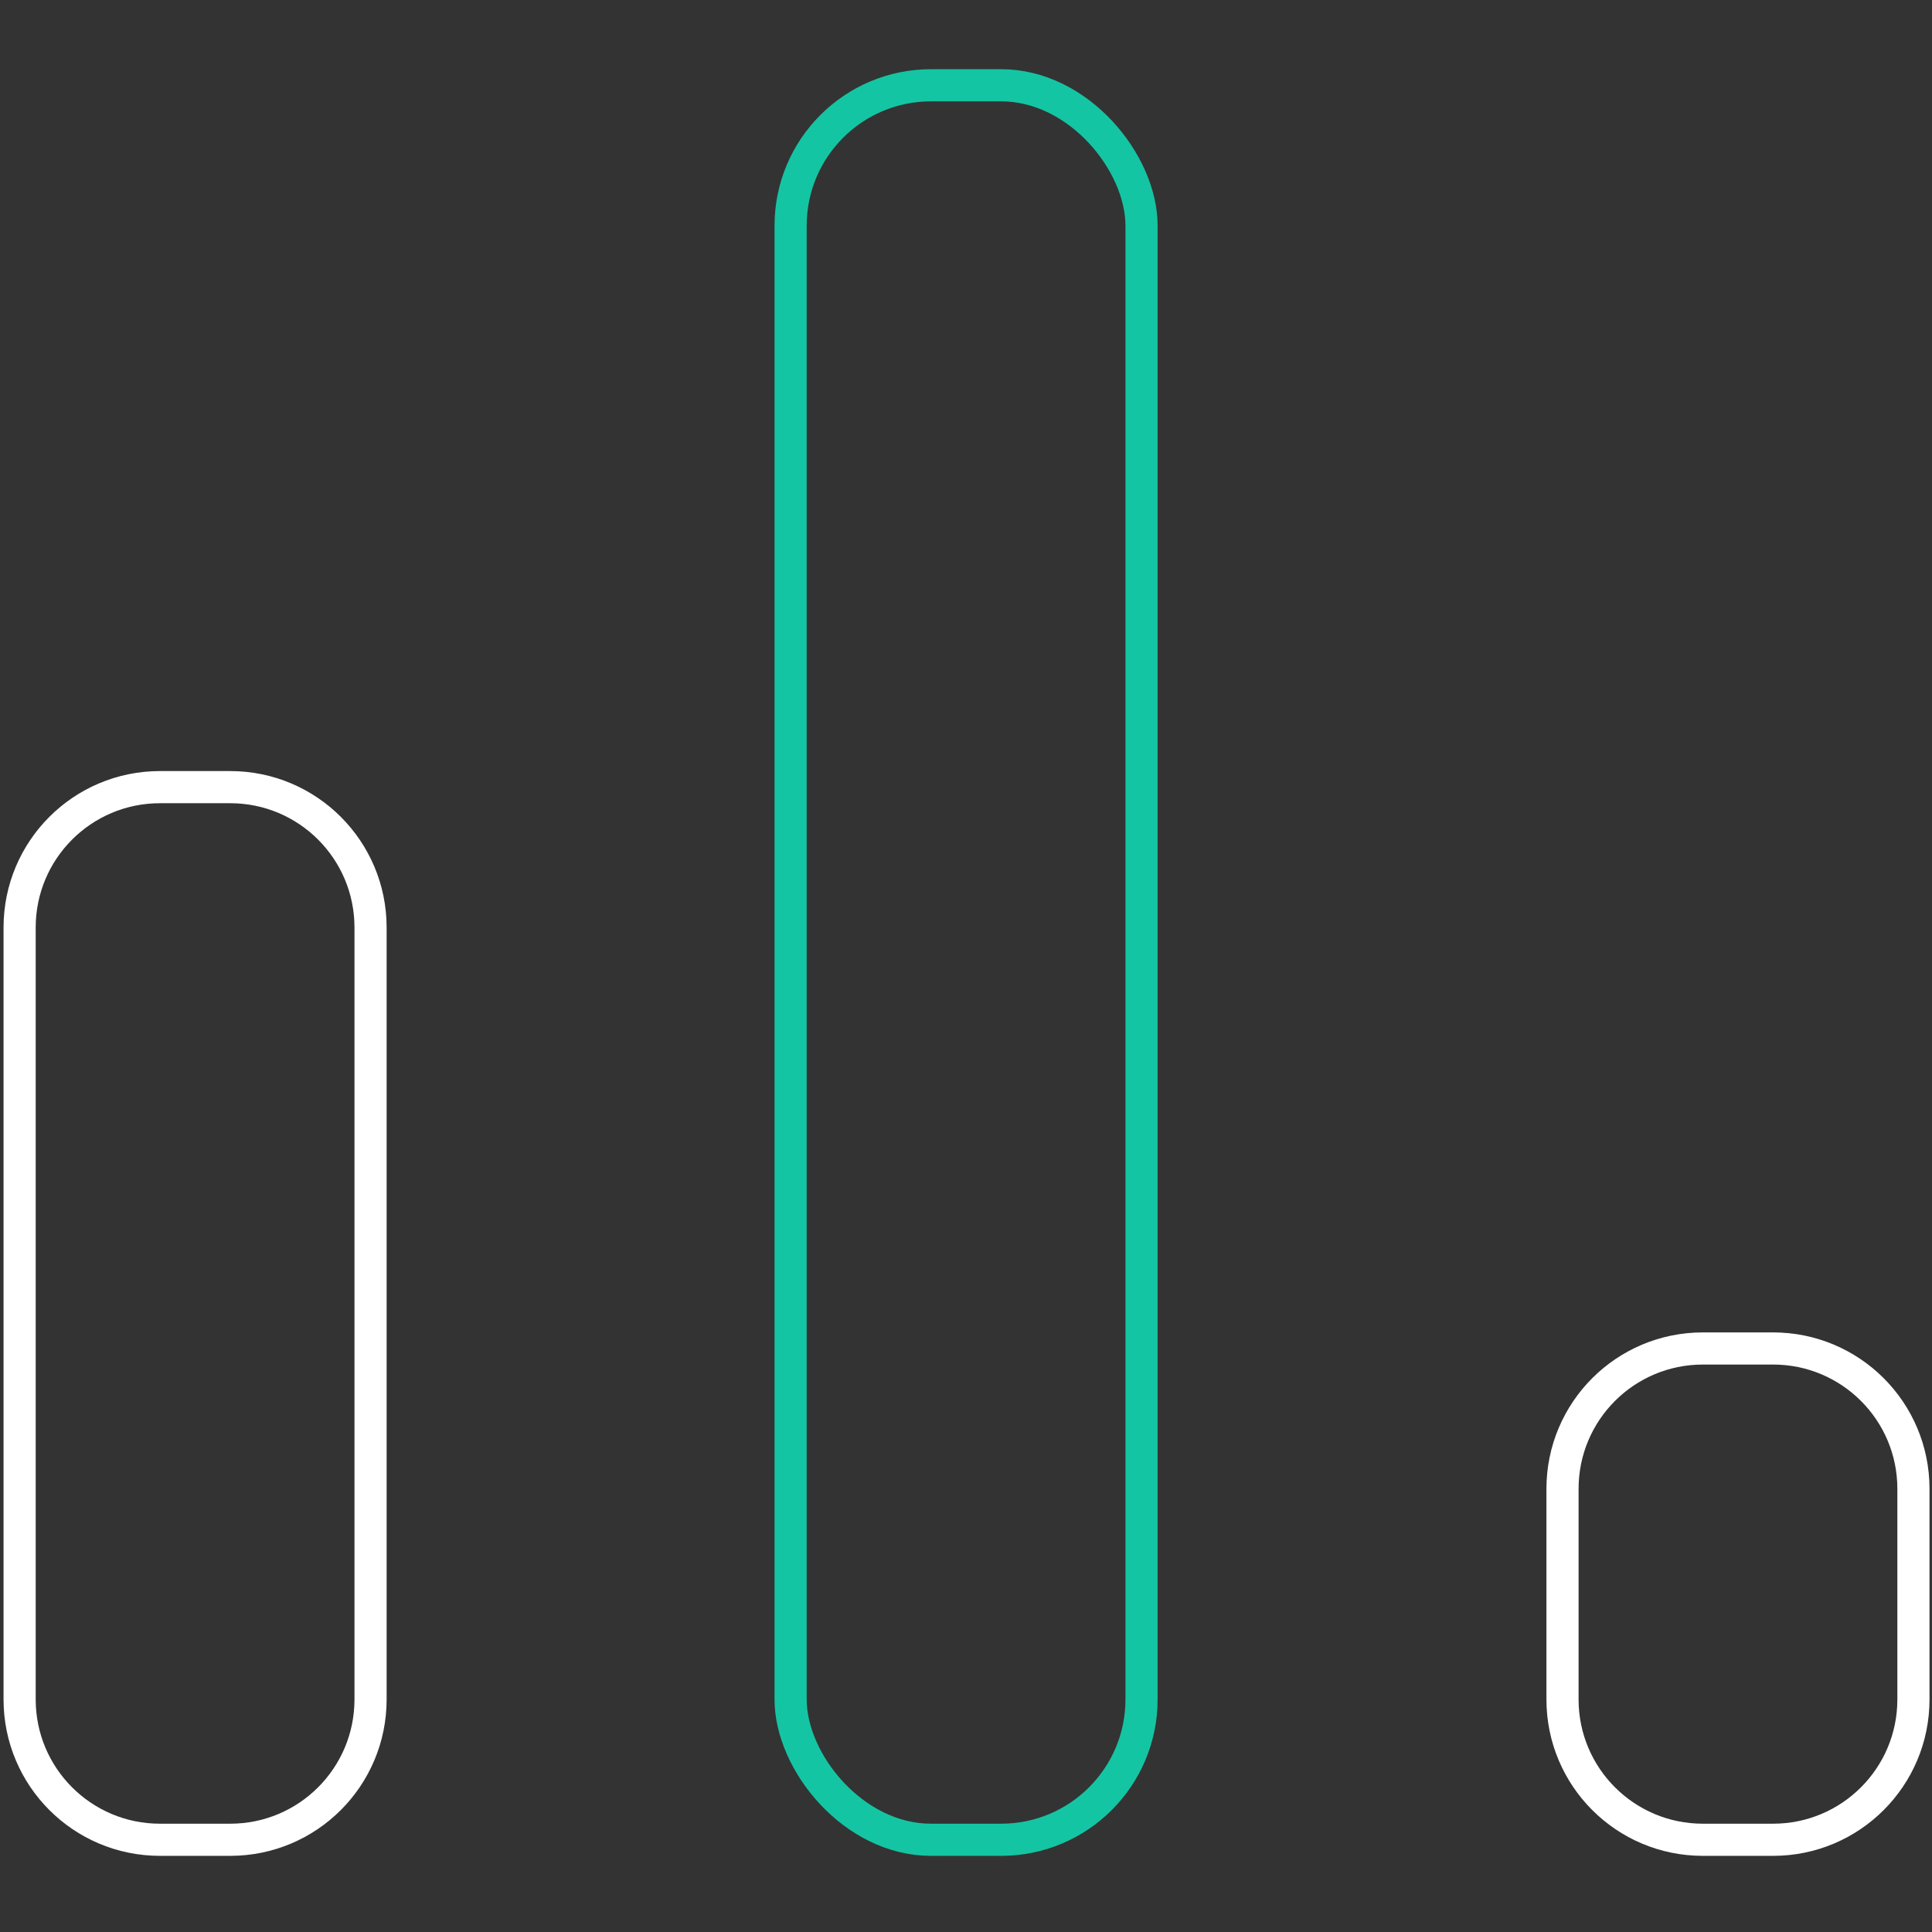
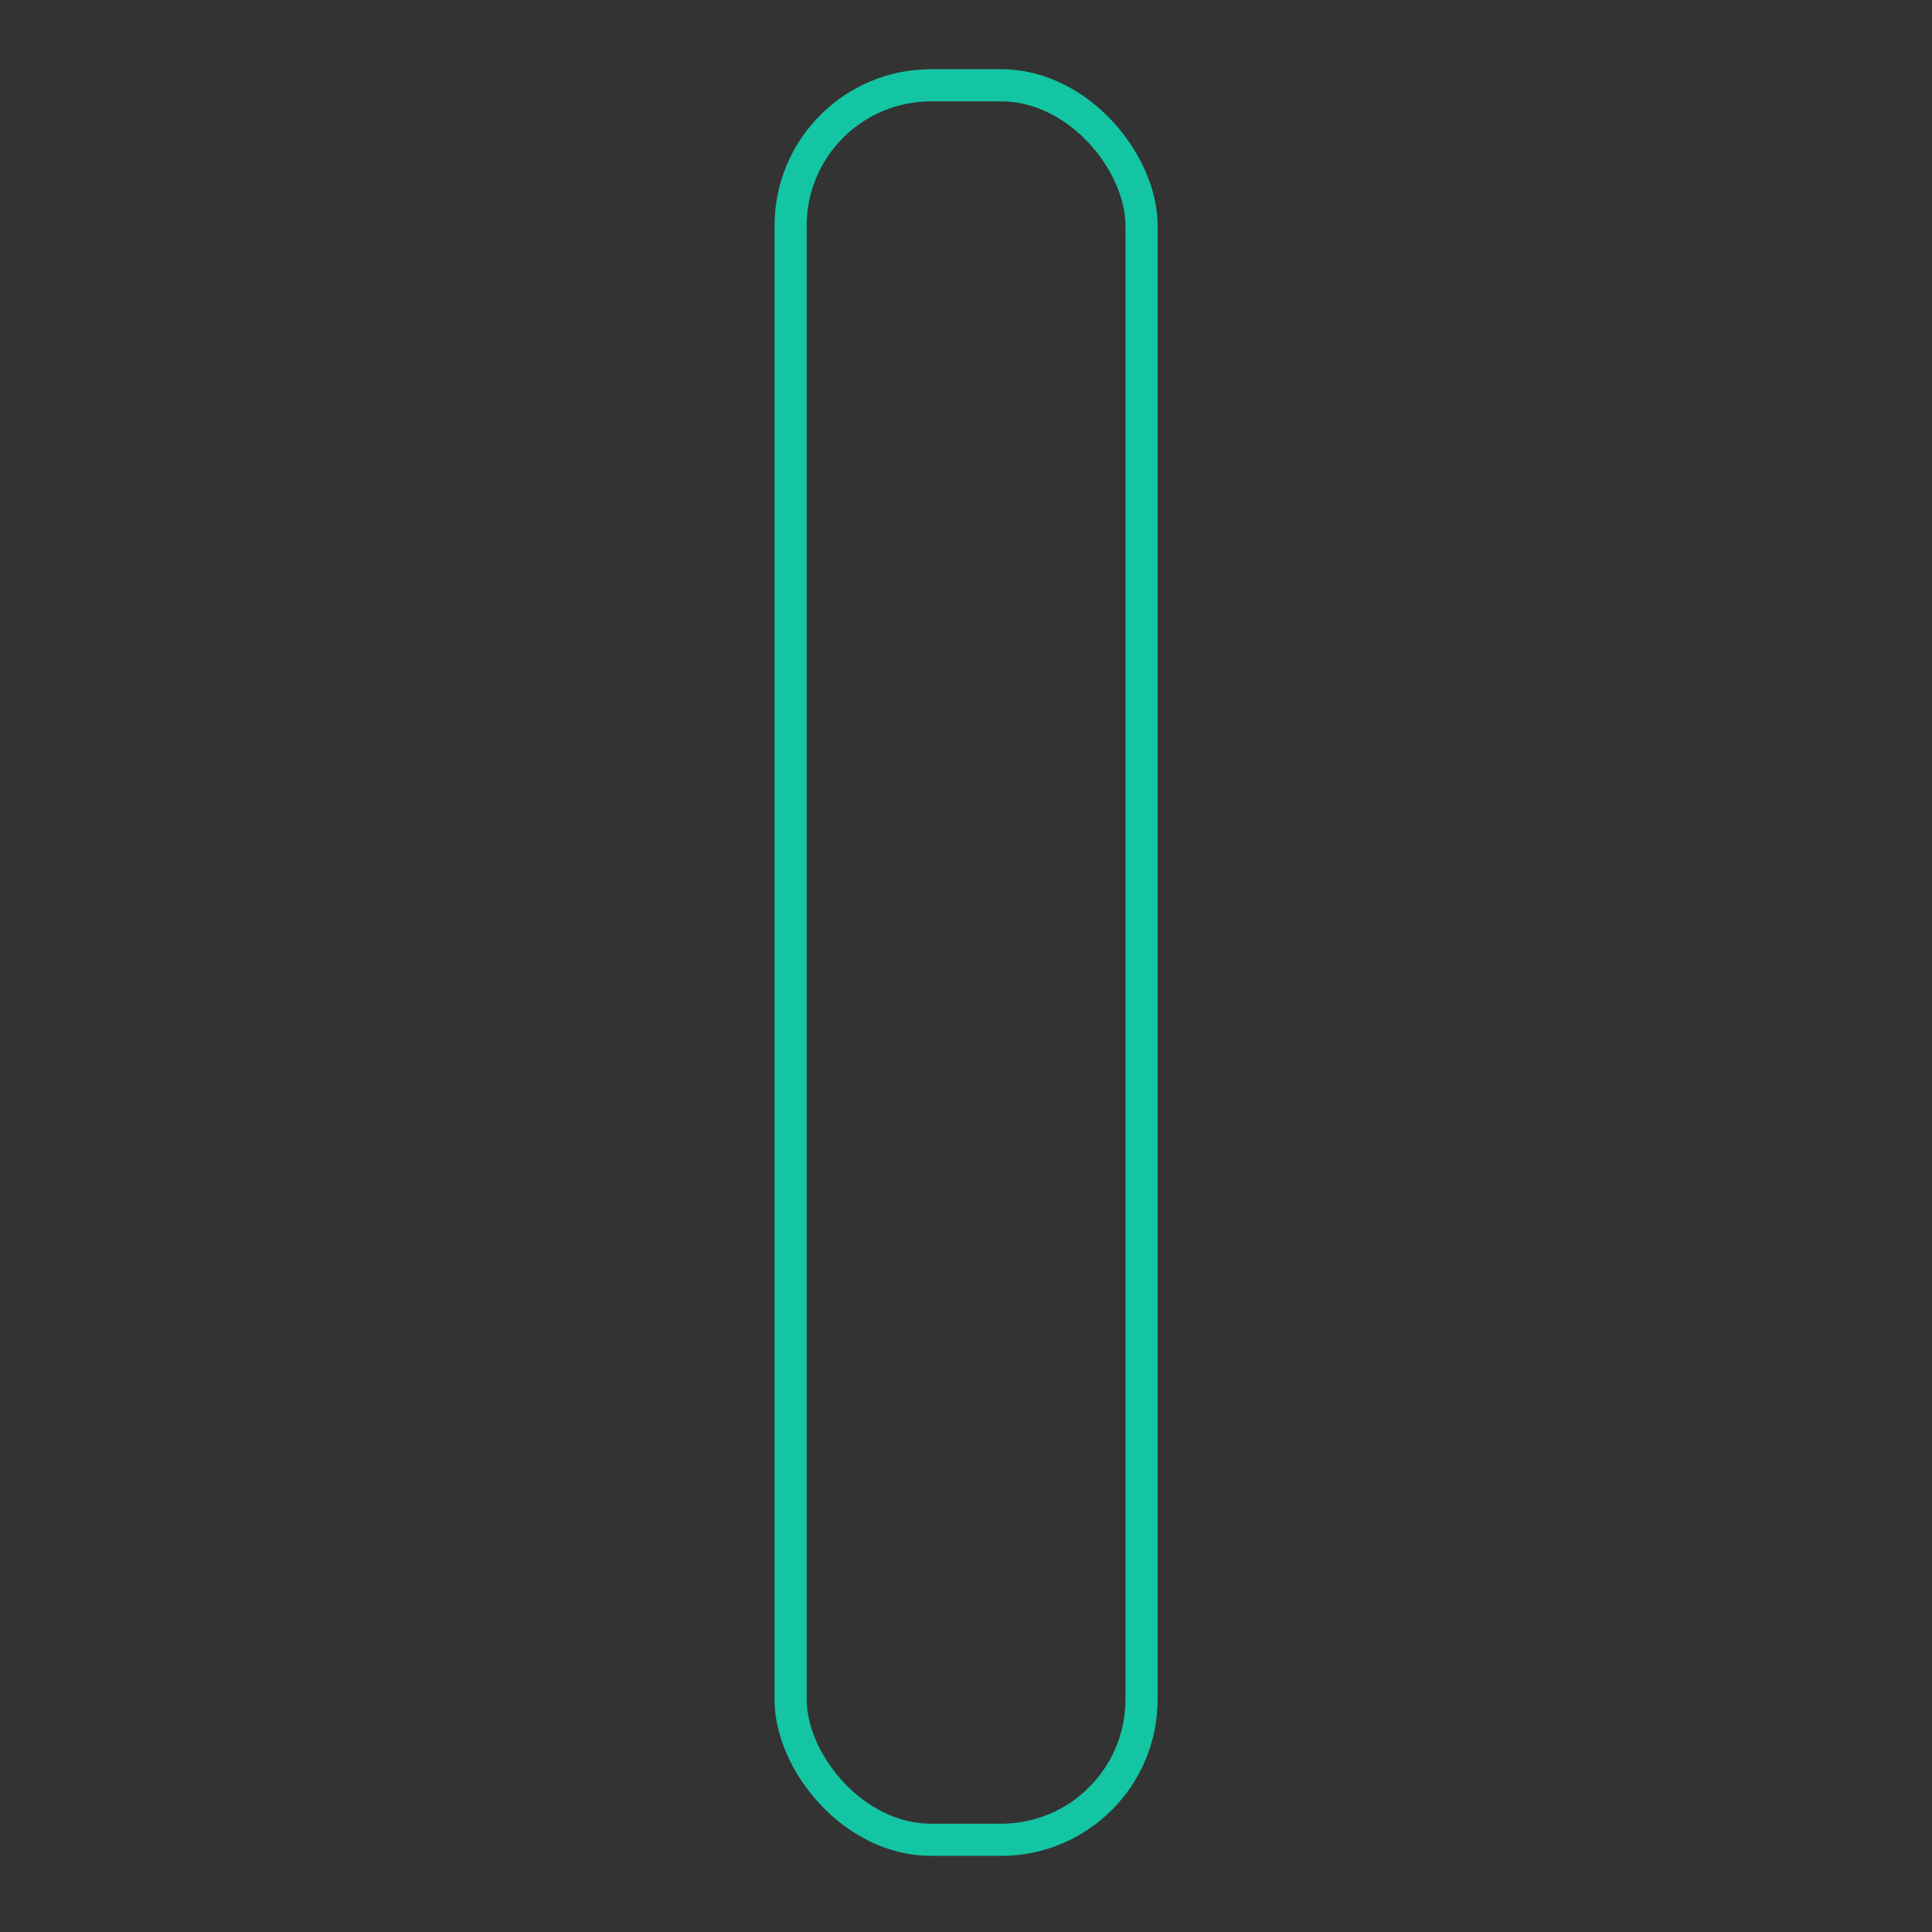
<svg xmlns="http://www.w3.org/2000/svg" id="Layer_1" data-name="Layer 1" viewBox="0 0 128 128">
  <rect x="0" y="0" width="128" height="128" fill="#333333" stroke="none" />
  <defs>
    <style>
      .cls-1 {
        stroke: #fff;
      }

      .cls-1, .cls-2 {
        fill: none;
        stroke-linecap: round;
        stroke-linejoin: round;
        stroke-width: 2.13px;
      }

      .cls-2 {
        stroke: #14c5a3;
      }
    </style>
  </defs>
  <rect class="cls-2" x="52.38" y="5.65" width="23.25" height="116.24" rx="9.3" ry="9.3" />
-   <path class="cls-1" d="M112.82,89.34h4.65c5.14,0,9.3,4.16,9.3,9.3v13.95c0,5.14-4.16,9.3-9.3,9.3h-4.65c-5.14,0-9.3-4.16-9.3-9.3v-13.95c0-5.14,4.16-9.3,9.3-9.3ZM10.6,52.15h4.65c5.14,0,9.3,4.16,9.3,9.3v51.14c0,5.14-4.16,9.3-9.3,9.3h-4.65c-5.14,0-9.3-4.16-9.3-9.3v-51.14c0-5.14,4.16-9.3,9.3-9.3Z" />
</svg>